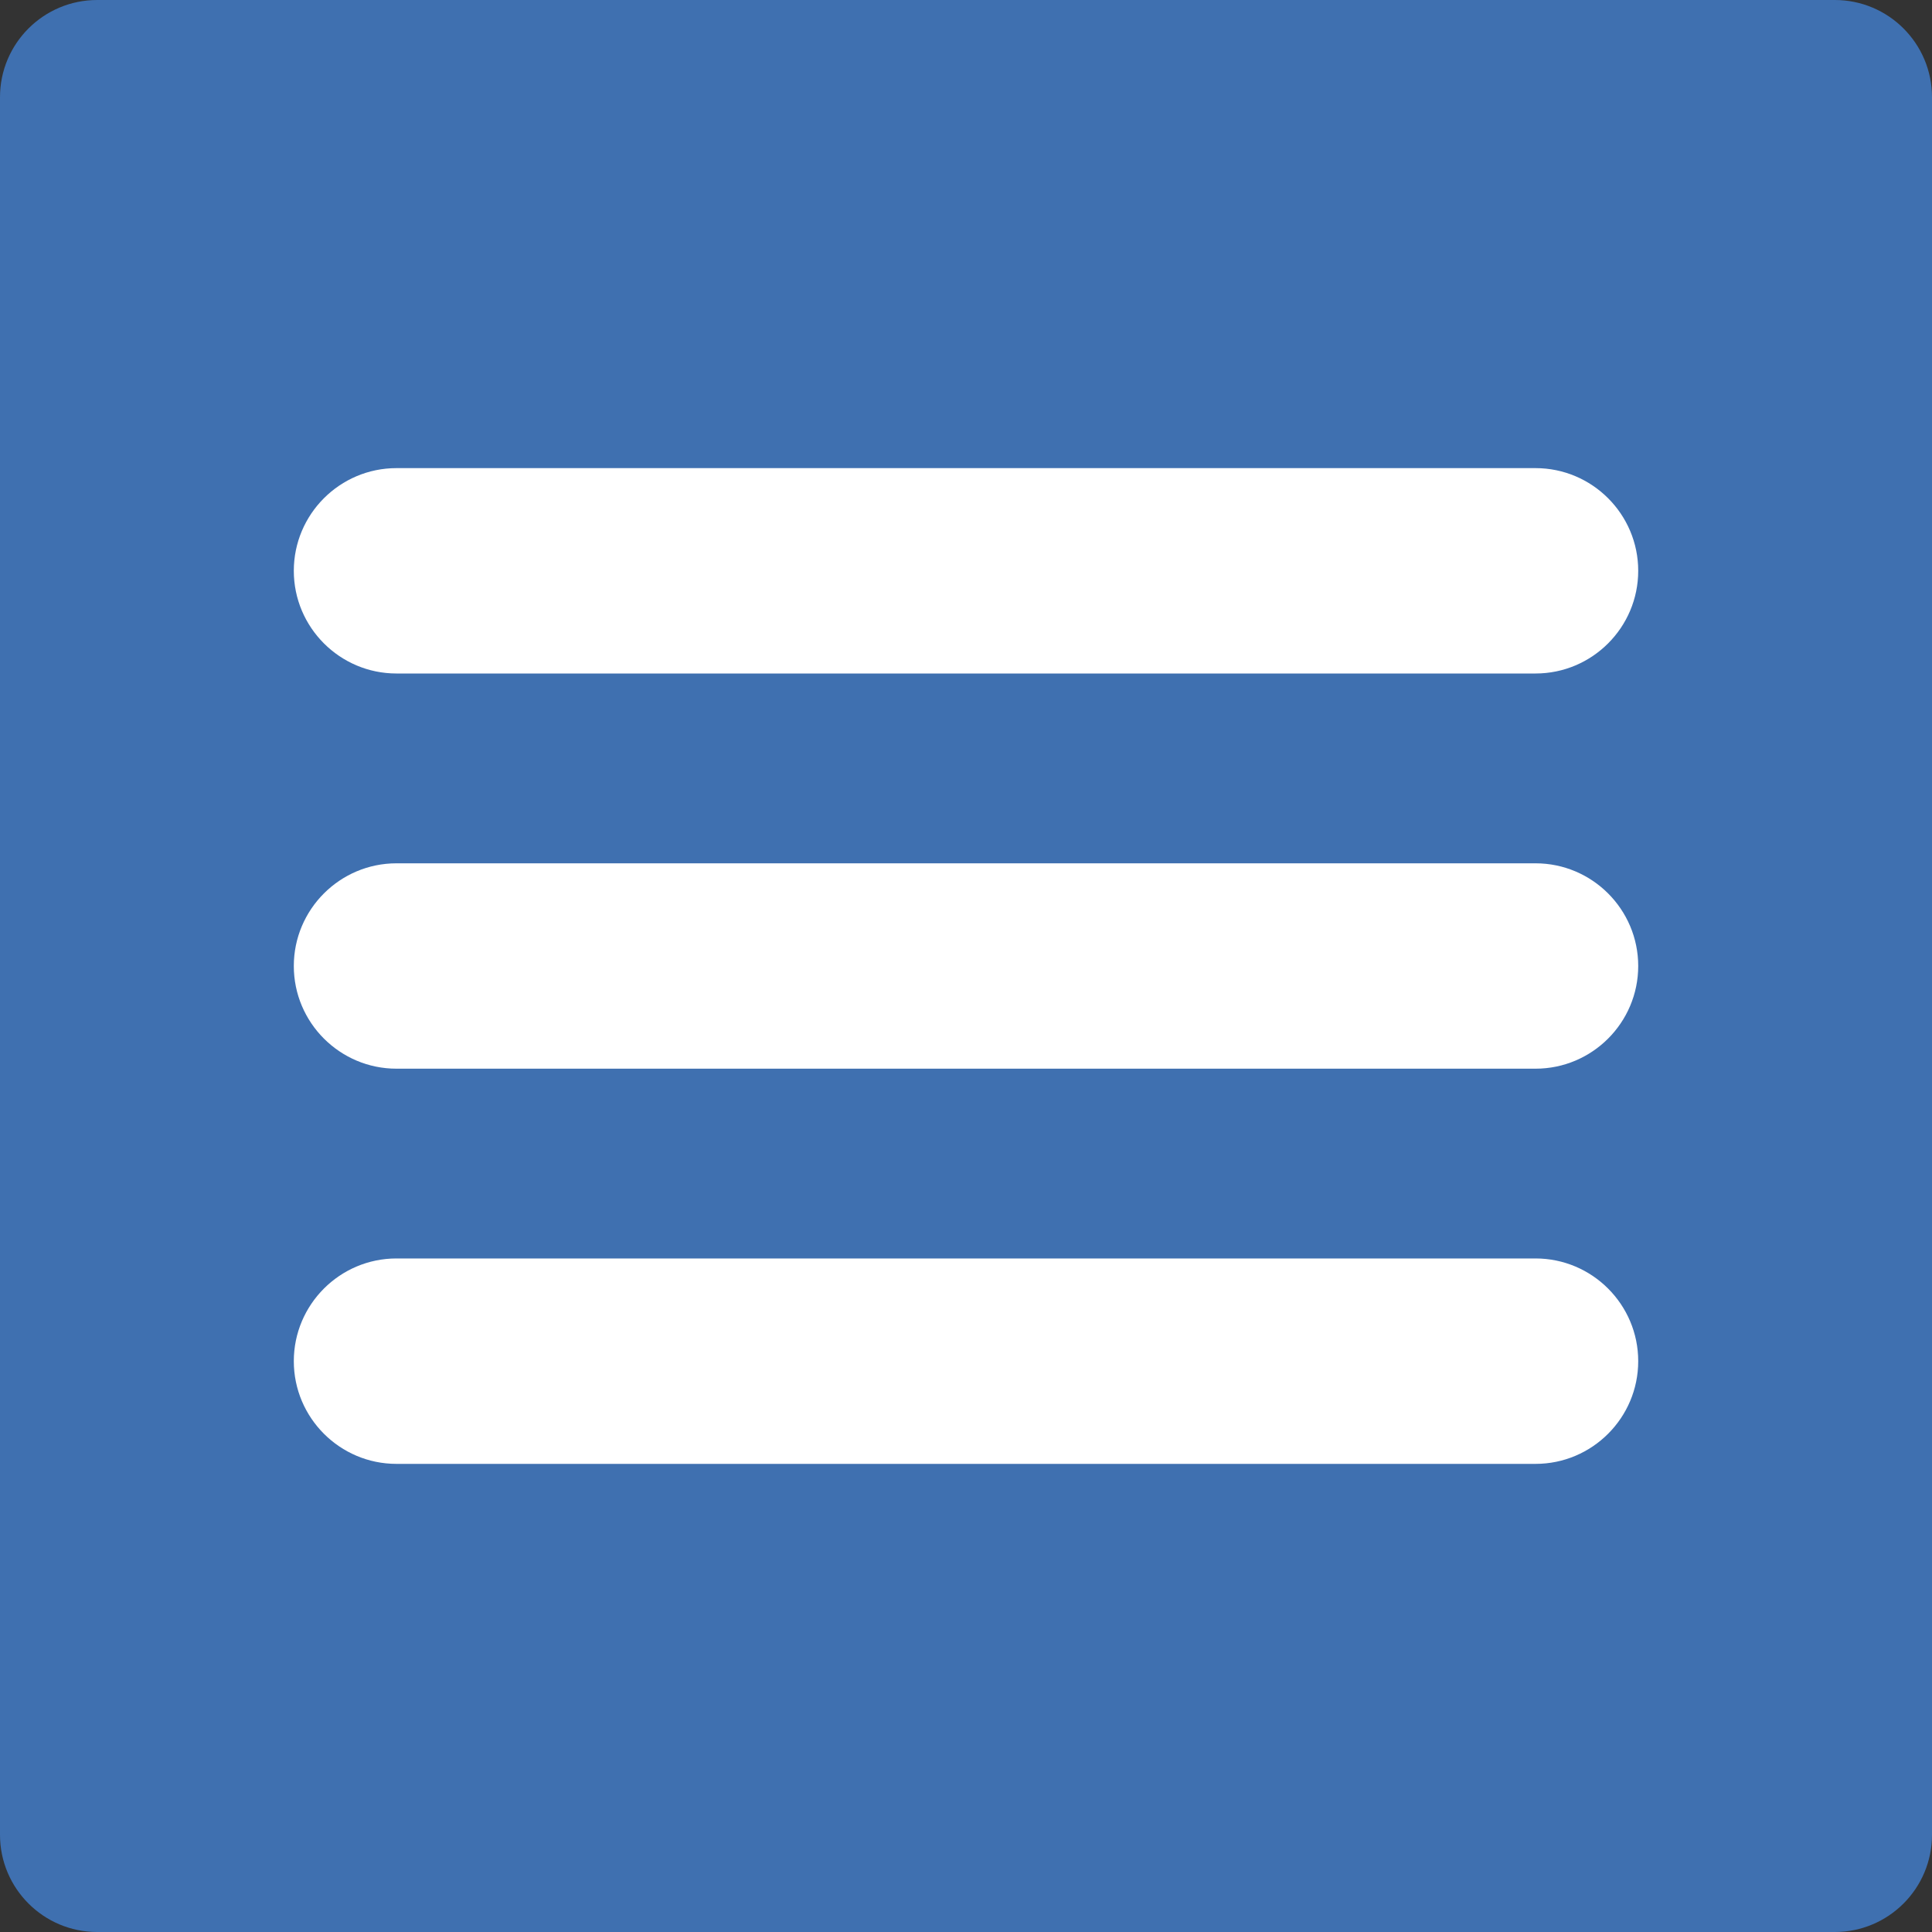
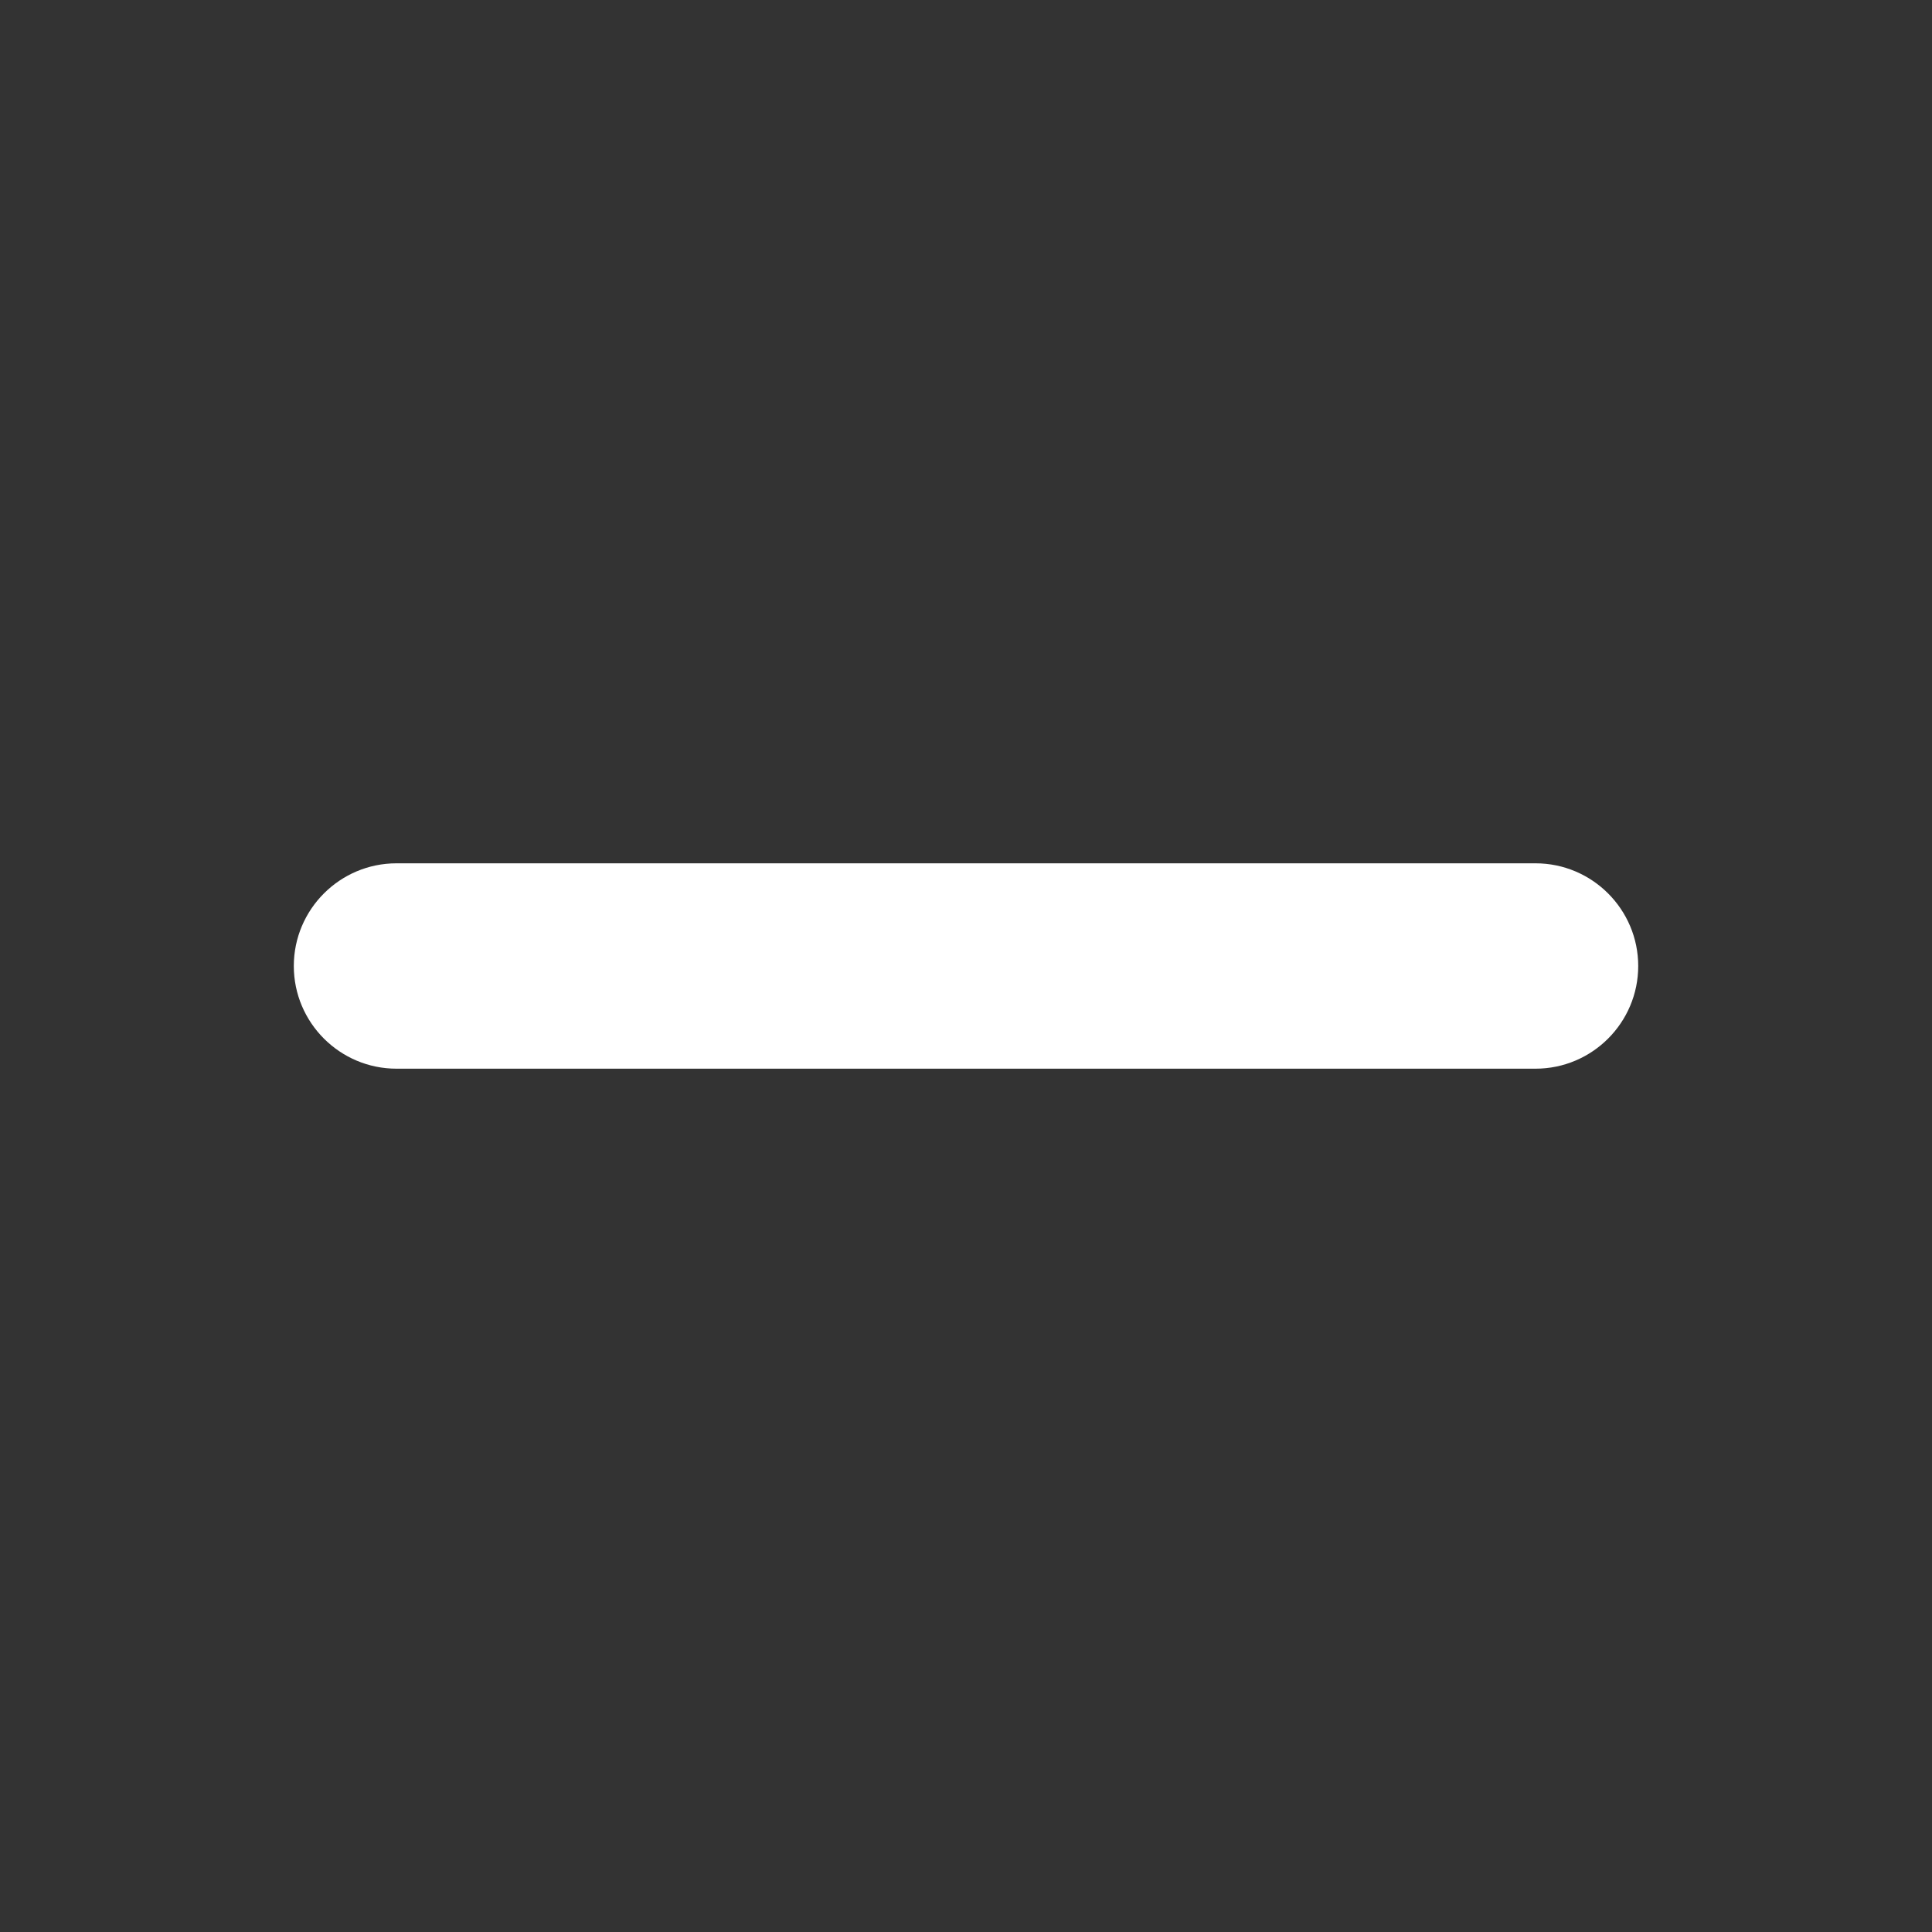
<svg xmlns="http://www.w3.org/2000/svg" version="1.1" id="Capa_1" x="0px" y="0px" width="80px" height="80px" viewBox="0 0 80 80" enable-background="new 0 0 80 80" xml:space="preserve">
  <rect x="0" y="0" width="80" height="80" fill="#333333" stroke="none" />
-   <path fill="#3F70B0" d="M80,75.975C80,78.197,78.197,80,75.975,80H4.024C1.804,80,0,78.197,0,75.975V4.024C0,1.801,1.804,0,4.024,0  h71.95C78.197,0,80,1.801,80,4.024V75.975z" />
  <g>
-     <path fill="#FFFFFF" d="M16.417,27.888h47.166c2.345,0,4.252-1.908,4.252-4.252s-1.907-4.252-4.252-4.252H16.417   c-2.344,0-4.251,1.908-4.251,4.252S14.073,27.888,16.417,27.888z" />
    <path fill="#FFFFFF" d="M63.583,35.748H16.417c-2.344,0-4.251,1.908-4.251,4.252c0,2.345,1.907,4.252,4.251,4.252h47.166   c2.345,0,4.252-1.907,4.252-4.252C67.835,37.656,65.928,35.748,63.583,35.748z" />
-     <path fill="#FFFFFF" d="M63.583,52.11H16.417c-2.344,0-4.251,1.908-4.251,4.253s1.907,4.253,4.251,4.253h47.166   c2.345,0,4.252-1.908,4.252-4.253S65.928,52.11,63.583,52.11z" />
  </g>
</svg>